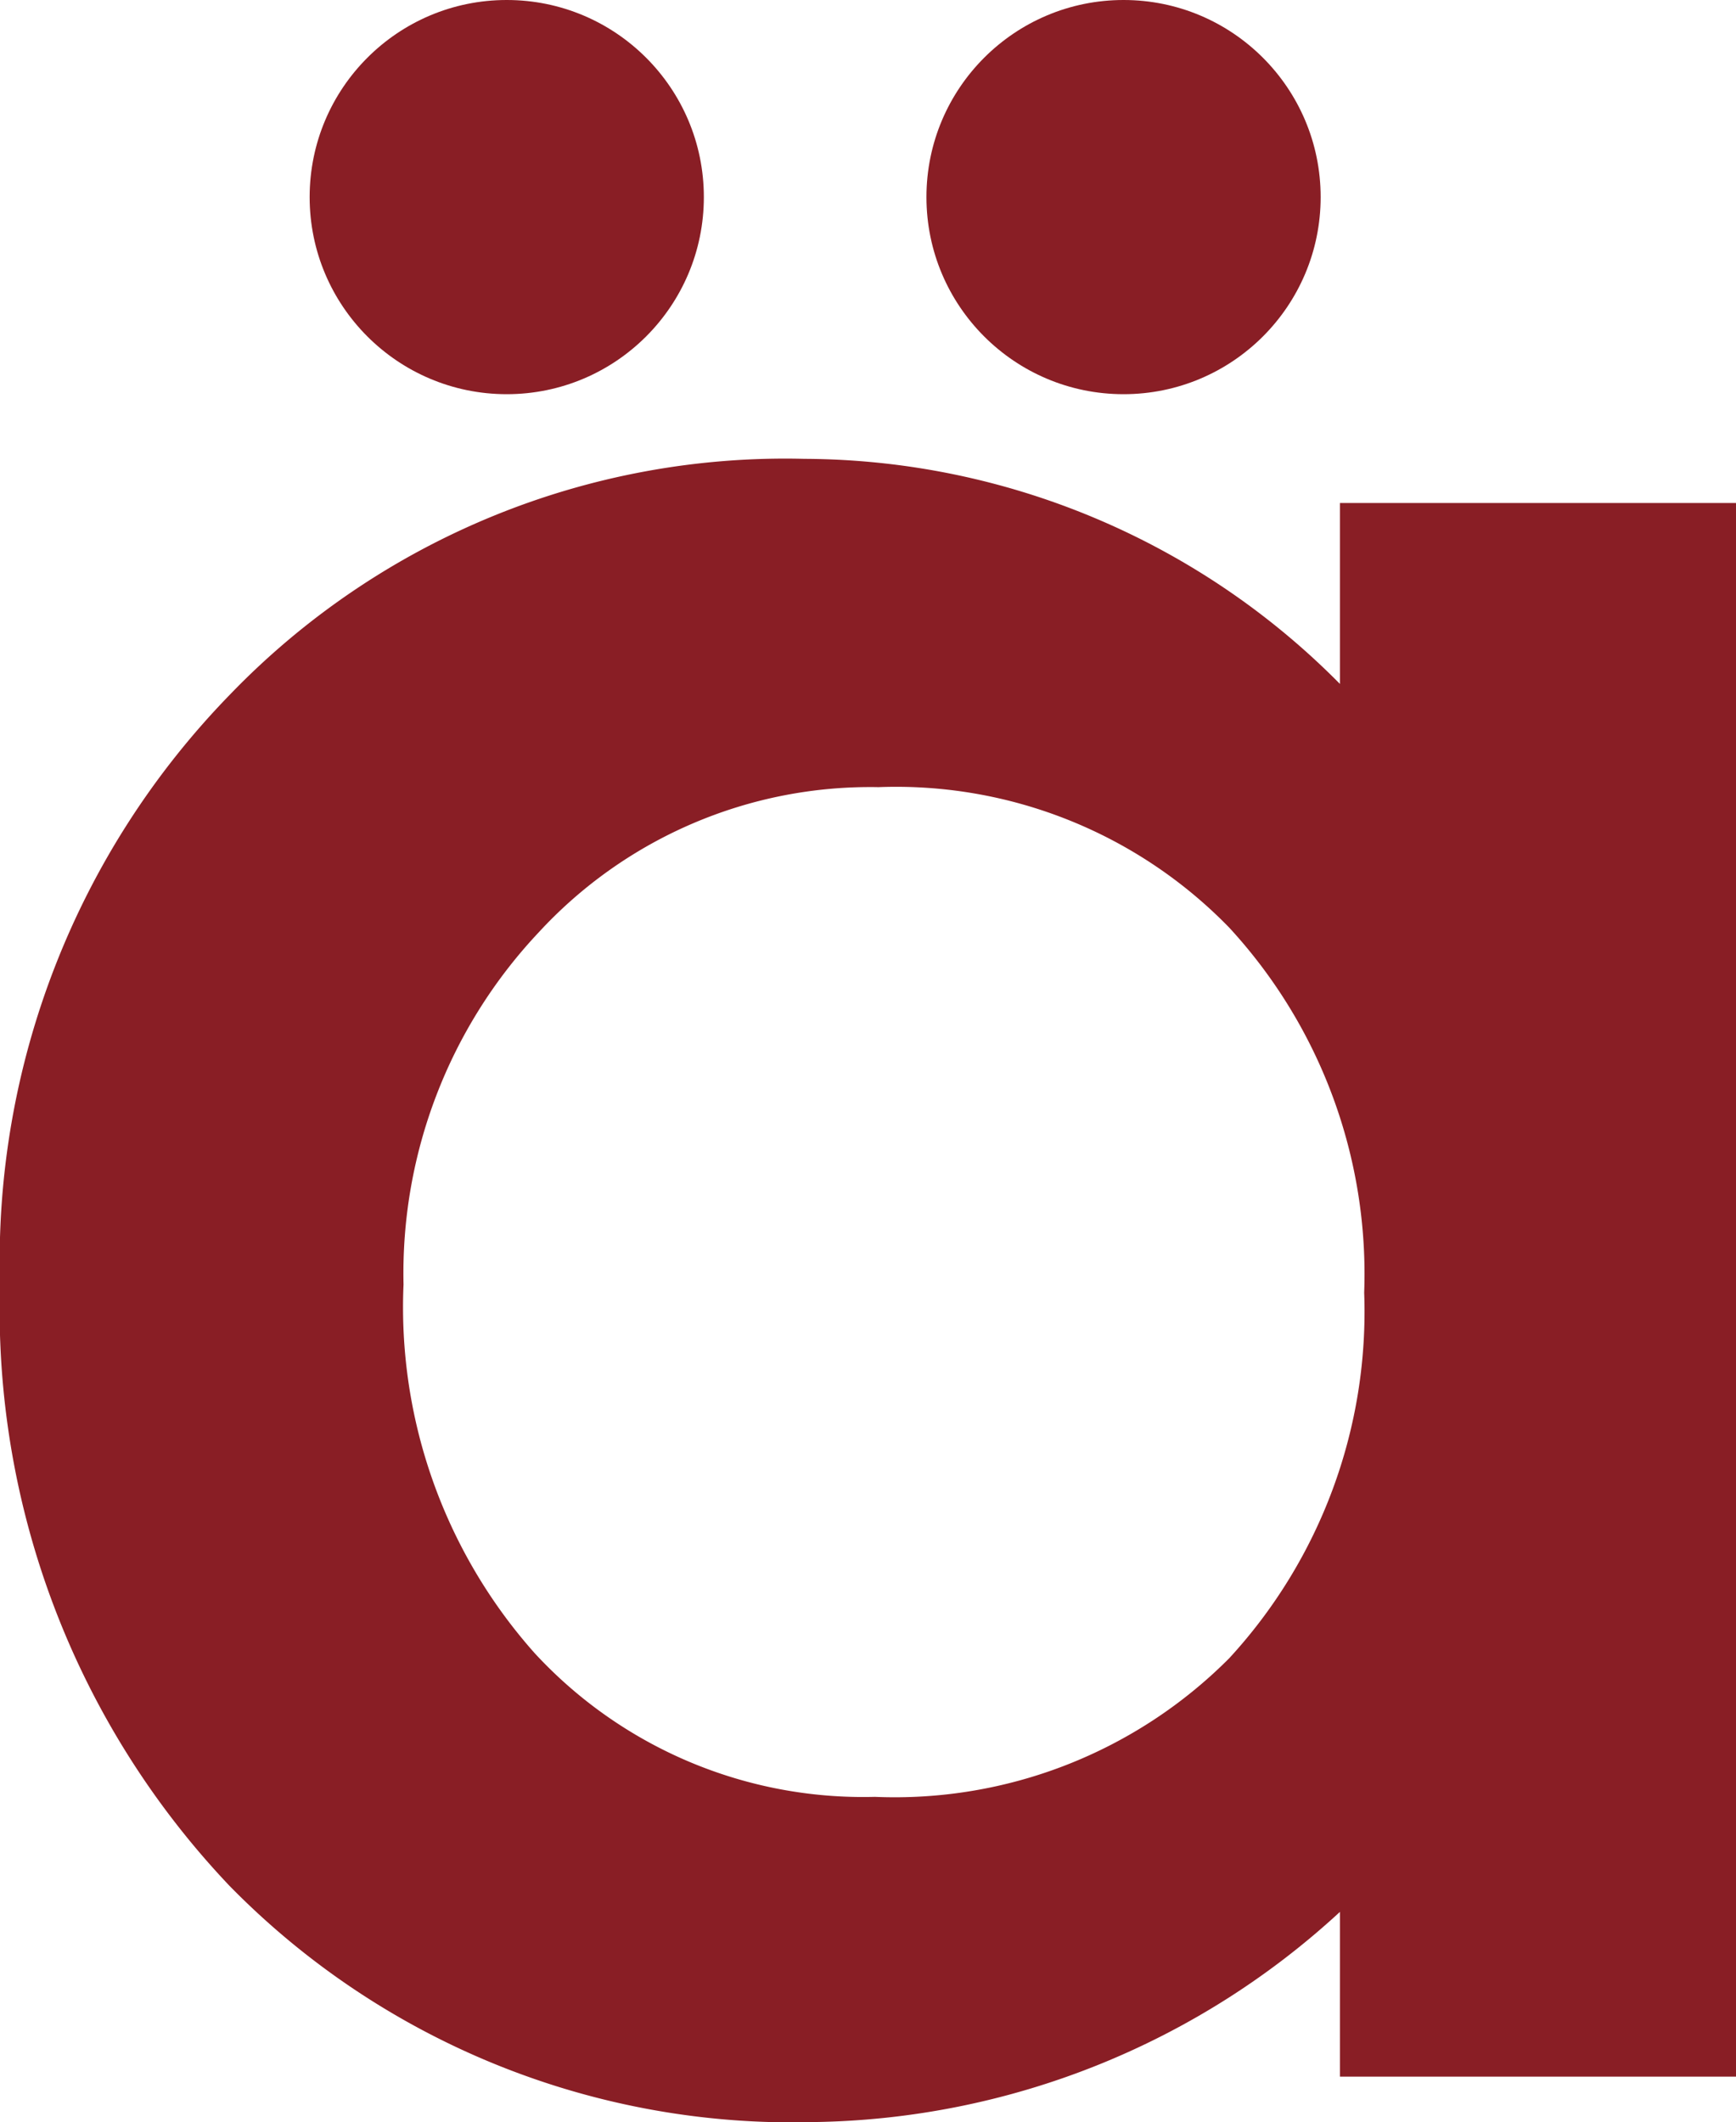
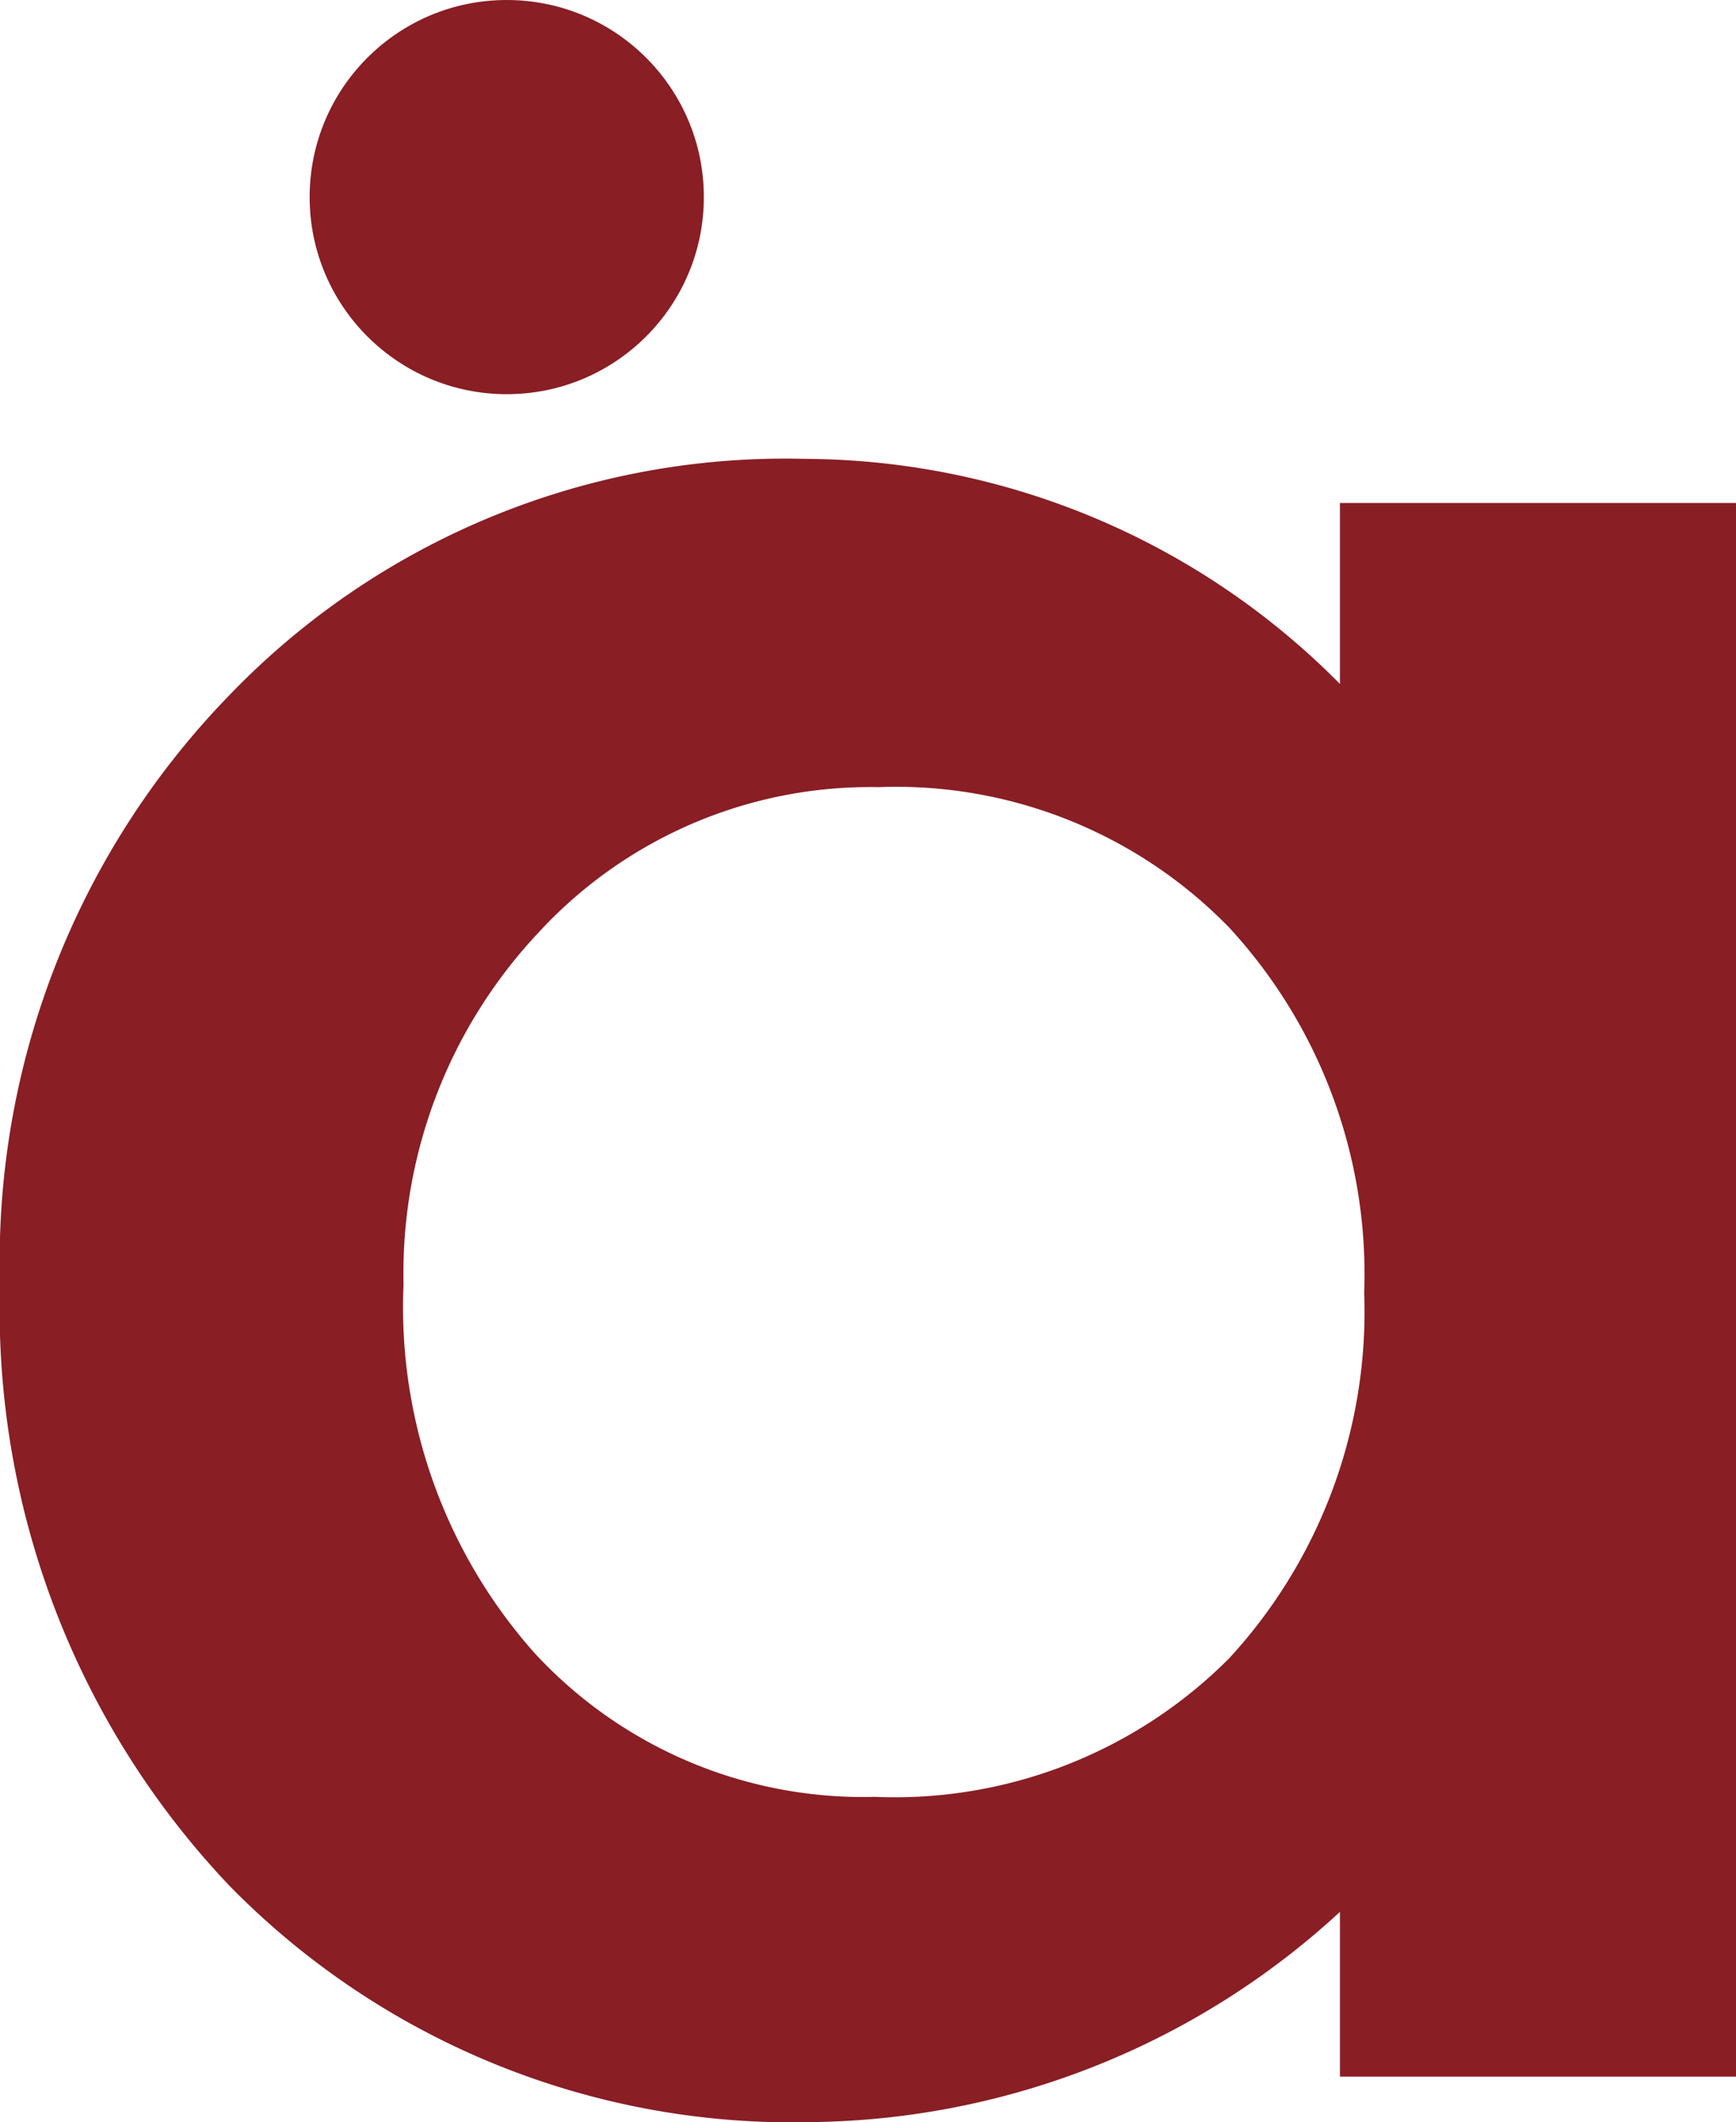
<svg xmlns="http://www.w3.org/2000/svg" viewBox="0 0 27.92 34.13">
  <defs>
    <style>.cls-1{fill:#891e25;}</style>
  </defs>
  <g id="Layer_2" data-name="Layer 2">
    <g id="Layer_1-2" data-name="Layer 1">
      <path class="cls-1" d="M21.55,8.09h6.37V33.4H21.55V30.75a12.74,12.74,0,0,1-8.44,3.38,12.67,12.67,0,0,1-9.42-3.8A13.46,13.46,0,0,1,0,20.66a13.06,13.06,0,0,1,3.69-9.48,12.4,12.4,0,0,1,9.25-3.8A12.17,12.17,0,0,1,21.55,11ZM6.49,20.66A8.37,8.37,0,0,0,8.6,26.59a7.19,7.19,0,0,0,5.47,2.31,7.59,7.59,0,0,0,5.7-2.23,8.23,8.23,0,0,0,2.17-5.88,8.22,8.22,0,0,0-2.17-5.87,7.47,7.47,0,0,0-5.64-2.26A7.25,7.25,0,0,0,8.66,15,8,8,0,0,0,6.49,20.66Z" />
      <circle class="cls-1" cx="8.15" cy="3.17" r="3.17" />
-       <circle class="cls-1" cx="18.07" cy="3.17" r="3.17" />
    </g>
  </g>
</svg>